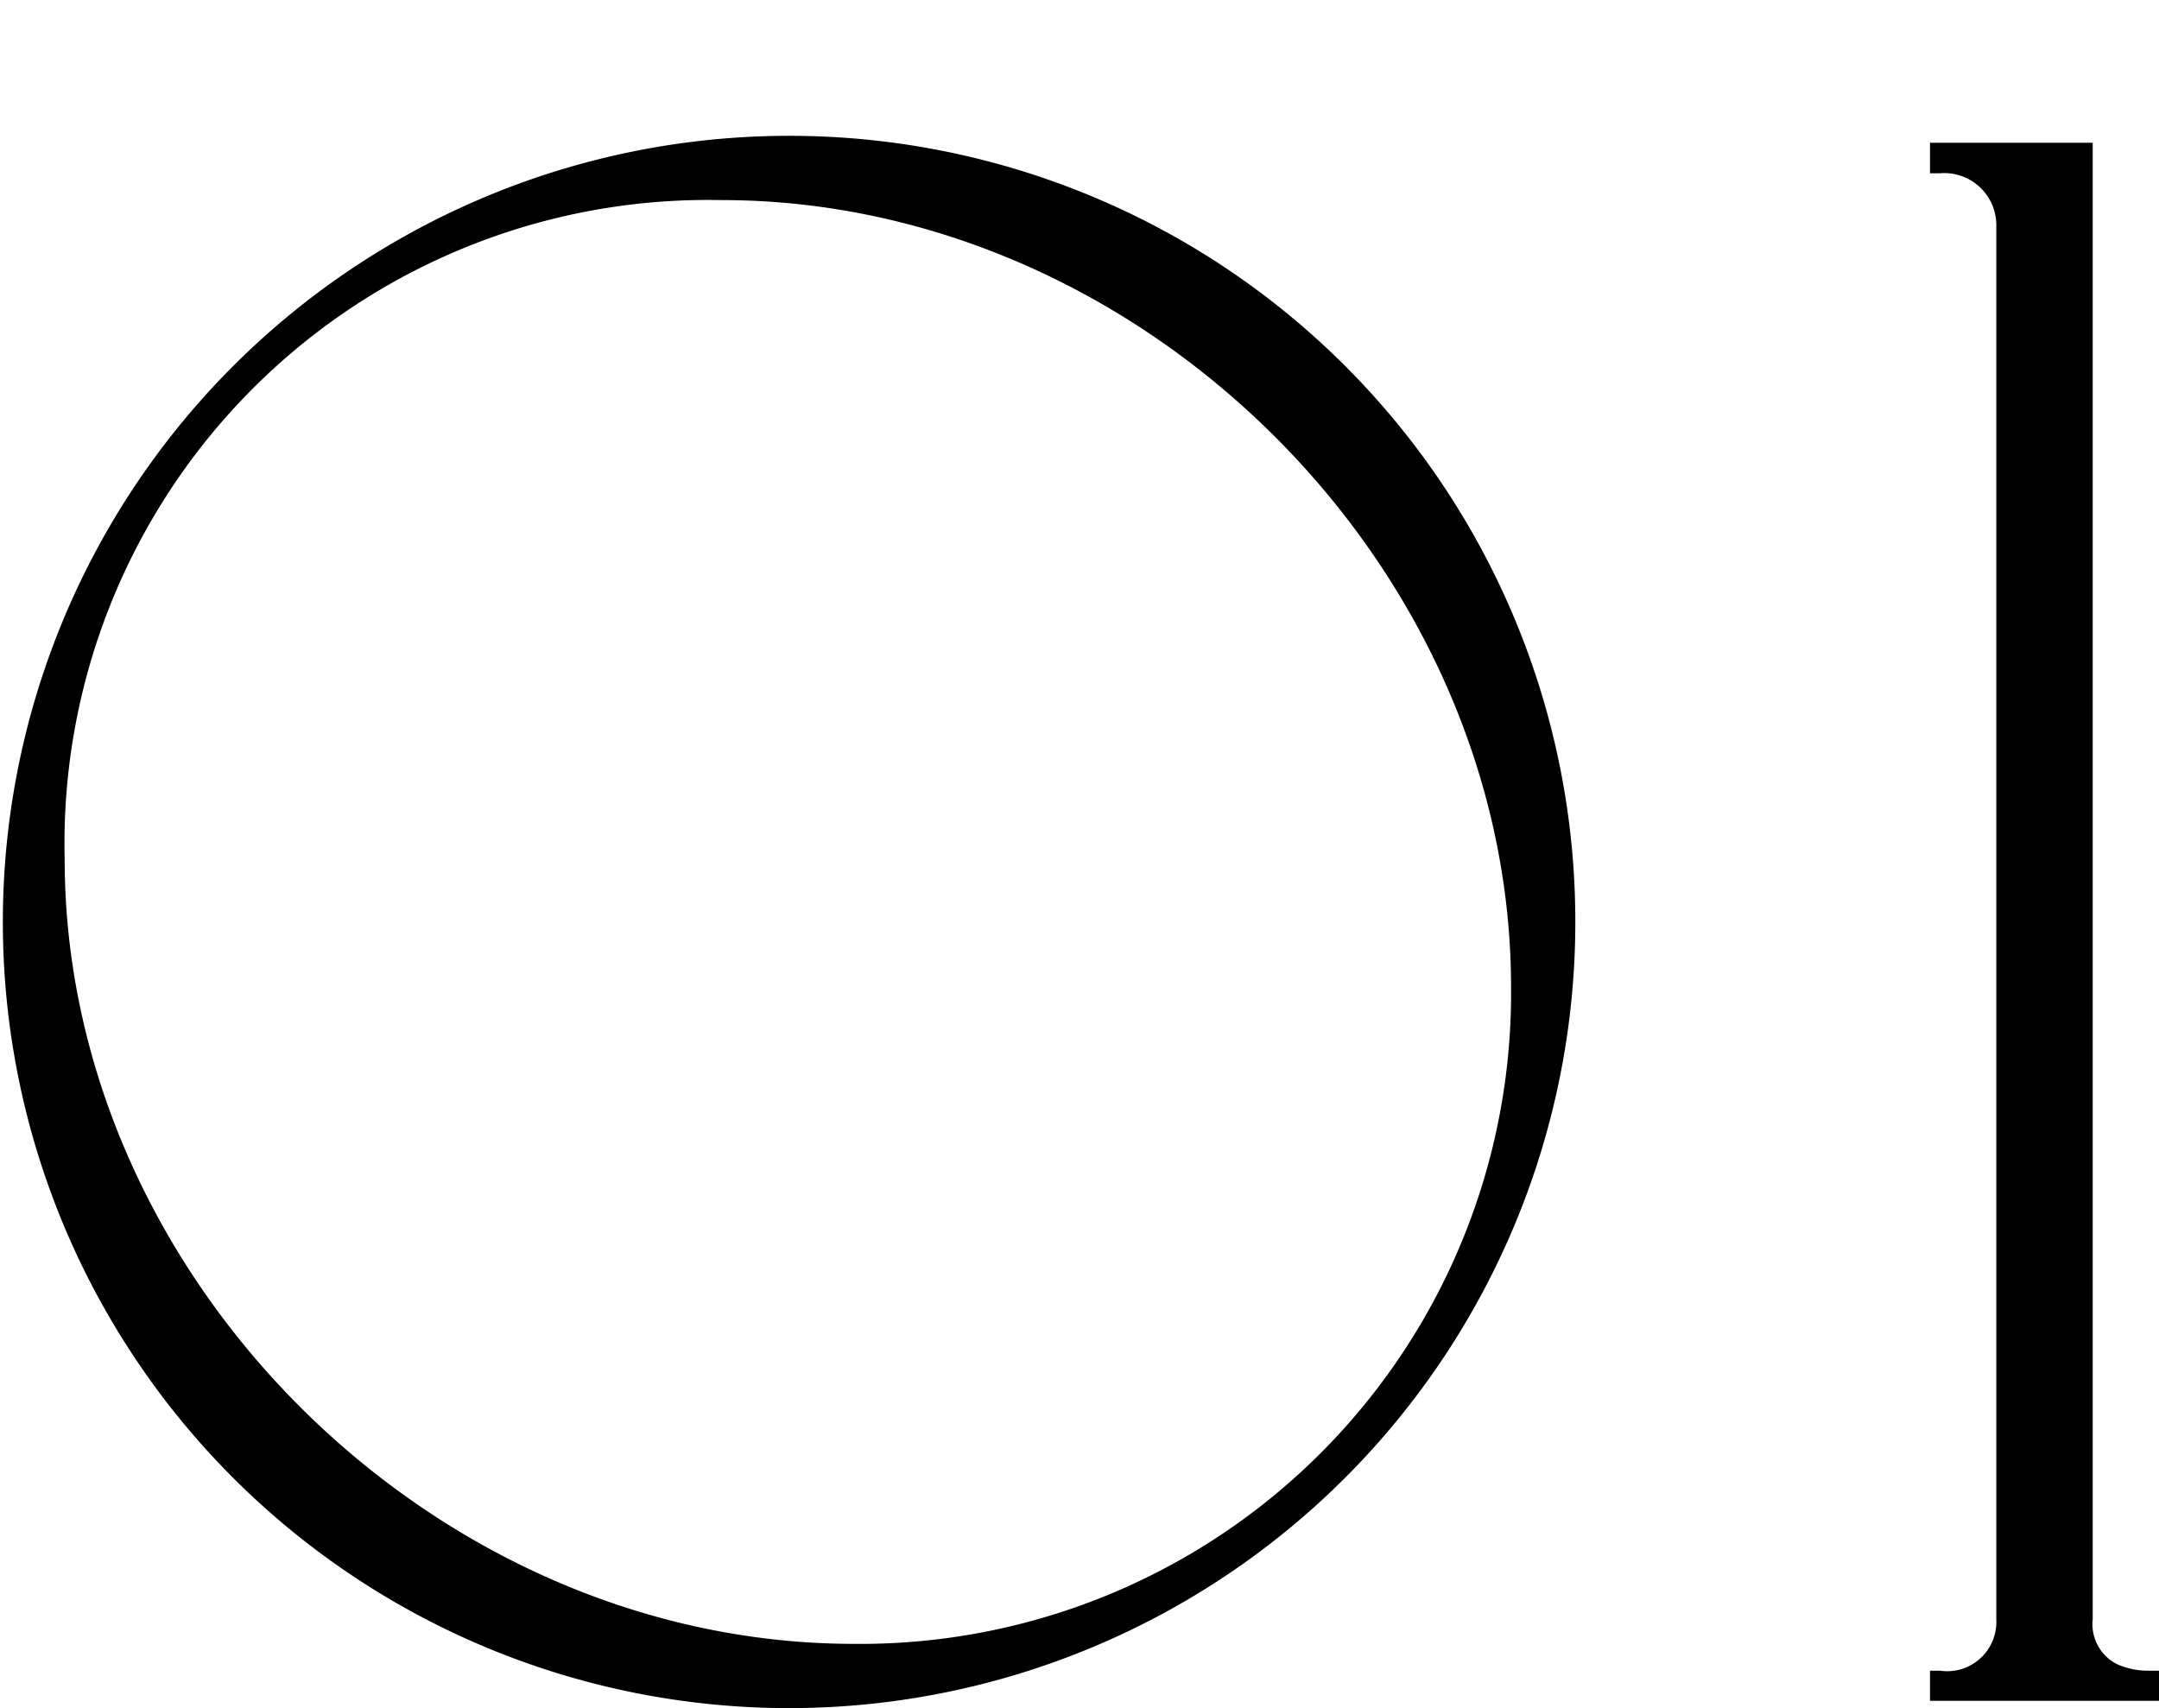
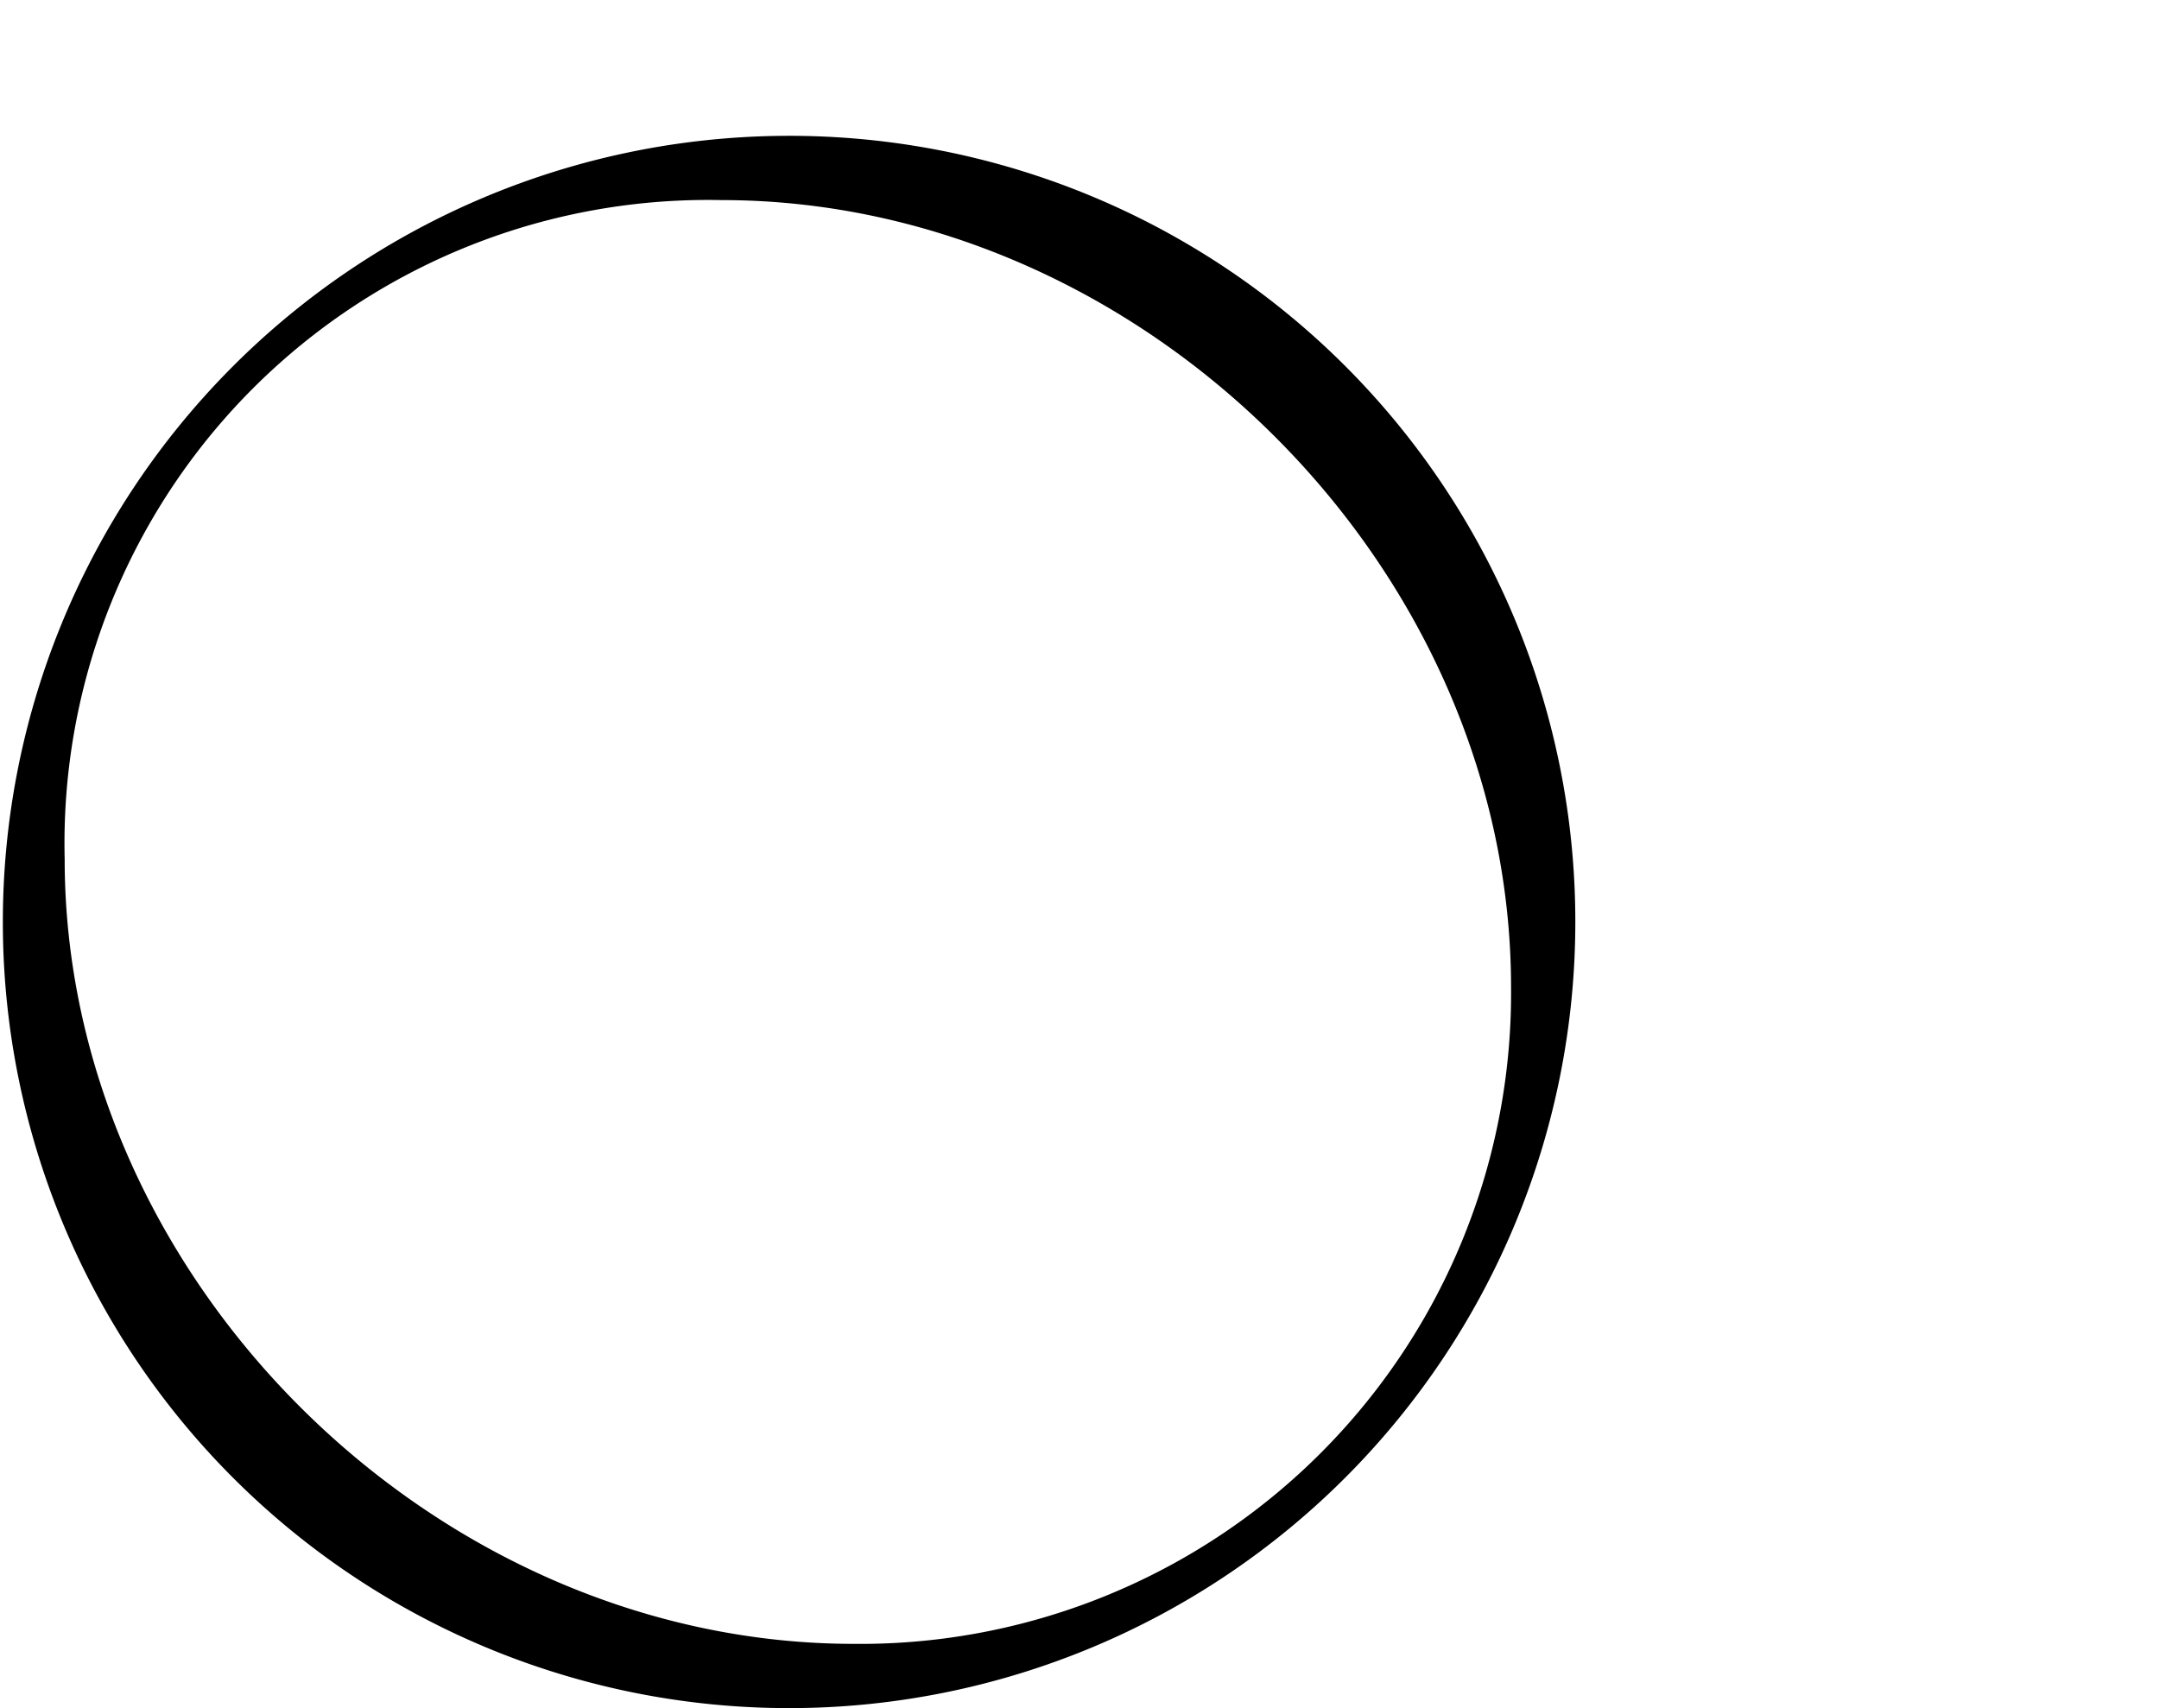
<svg xmlns="http://www.w3.org/2000/svg" viewBox="0 0 53.08 42">
  <defs>
    <style>.cls-1{fill:none;}</style>
  </defs>
  <g id="レイヤー_2" data-name="レイヤー 2">
    <g id="レイヤー_1-2" data-name="レイヤー 1">
-       <path d="M19.3,3.34a19.33,19.33,0,1,0,19.43,19.3A19.32,19.32,0,0,0,19.3,3.34ZM21,40.42c-10.34,0-19.41-9-19.41-19.3A15.82,15.82,0,0,1,17.74,4.92c10.34,0,19.41,9,19.41,19.36A16,16,0,0,1,21,40.42Z" />
-       <path d="M53.08,41.08h-.26a1.89,1.89,0,0,1-.77-.16,1.1,1.1,0,0,1-.6-1.1V3.51h-4v.75h.25a1.28,1.28,0,0,1,1.38,1.31V39.82a1.21,1.21,0,0,1-1.38,1.26h-.25v.74h5.64Z" />
-       <rect class="cls-1" width="53.08" height="42" />
+       <path d="M19.3,3.34a19.33,19.33,0,1,0,19.43,19.3A19.32,19.32,0,0,0,19.3,3.34ZM21,40.42c-10.34,0-19.41-9-19.41-19.3A15.82,15.82,0,0,1,17.74,4.92c10.34,0,19.41,9,19.41,19.36A16,16,0,0,1,21,40.42" />
    </g>
  </g>
</svg>